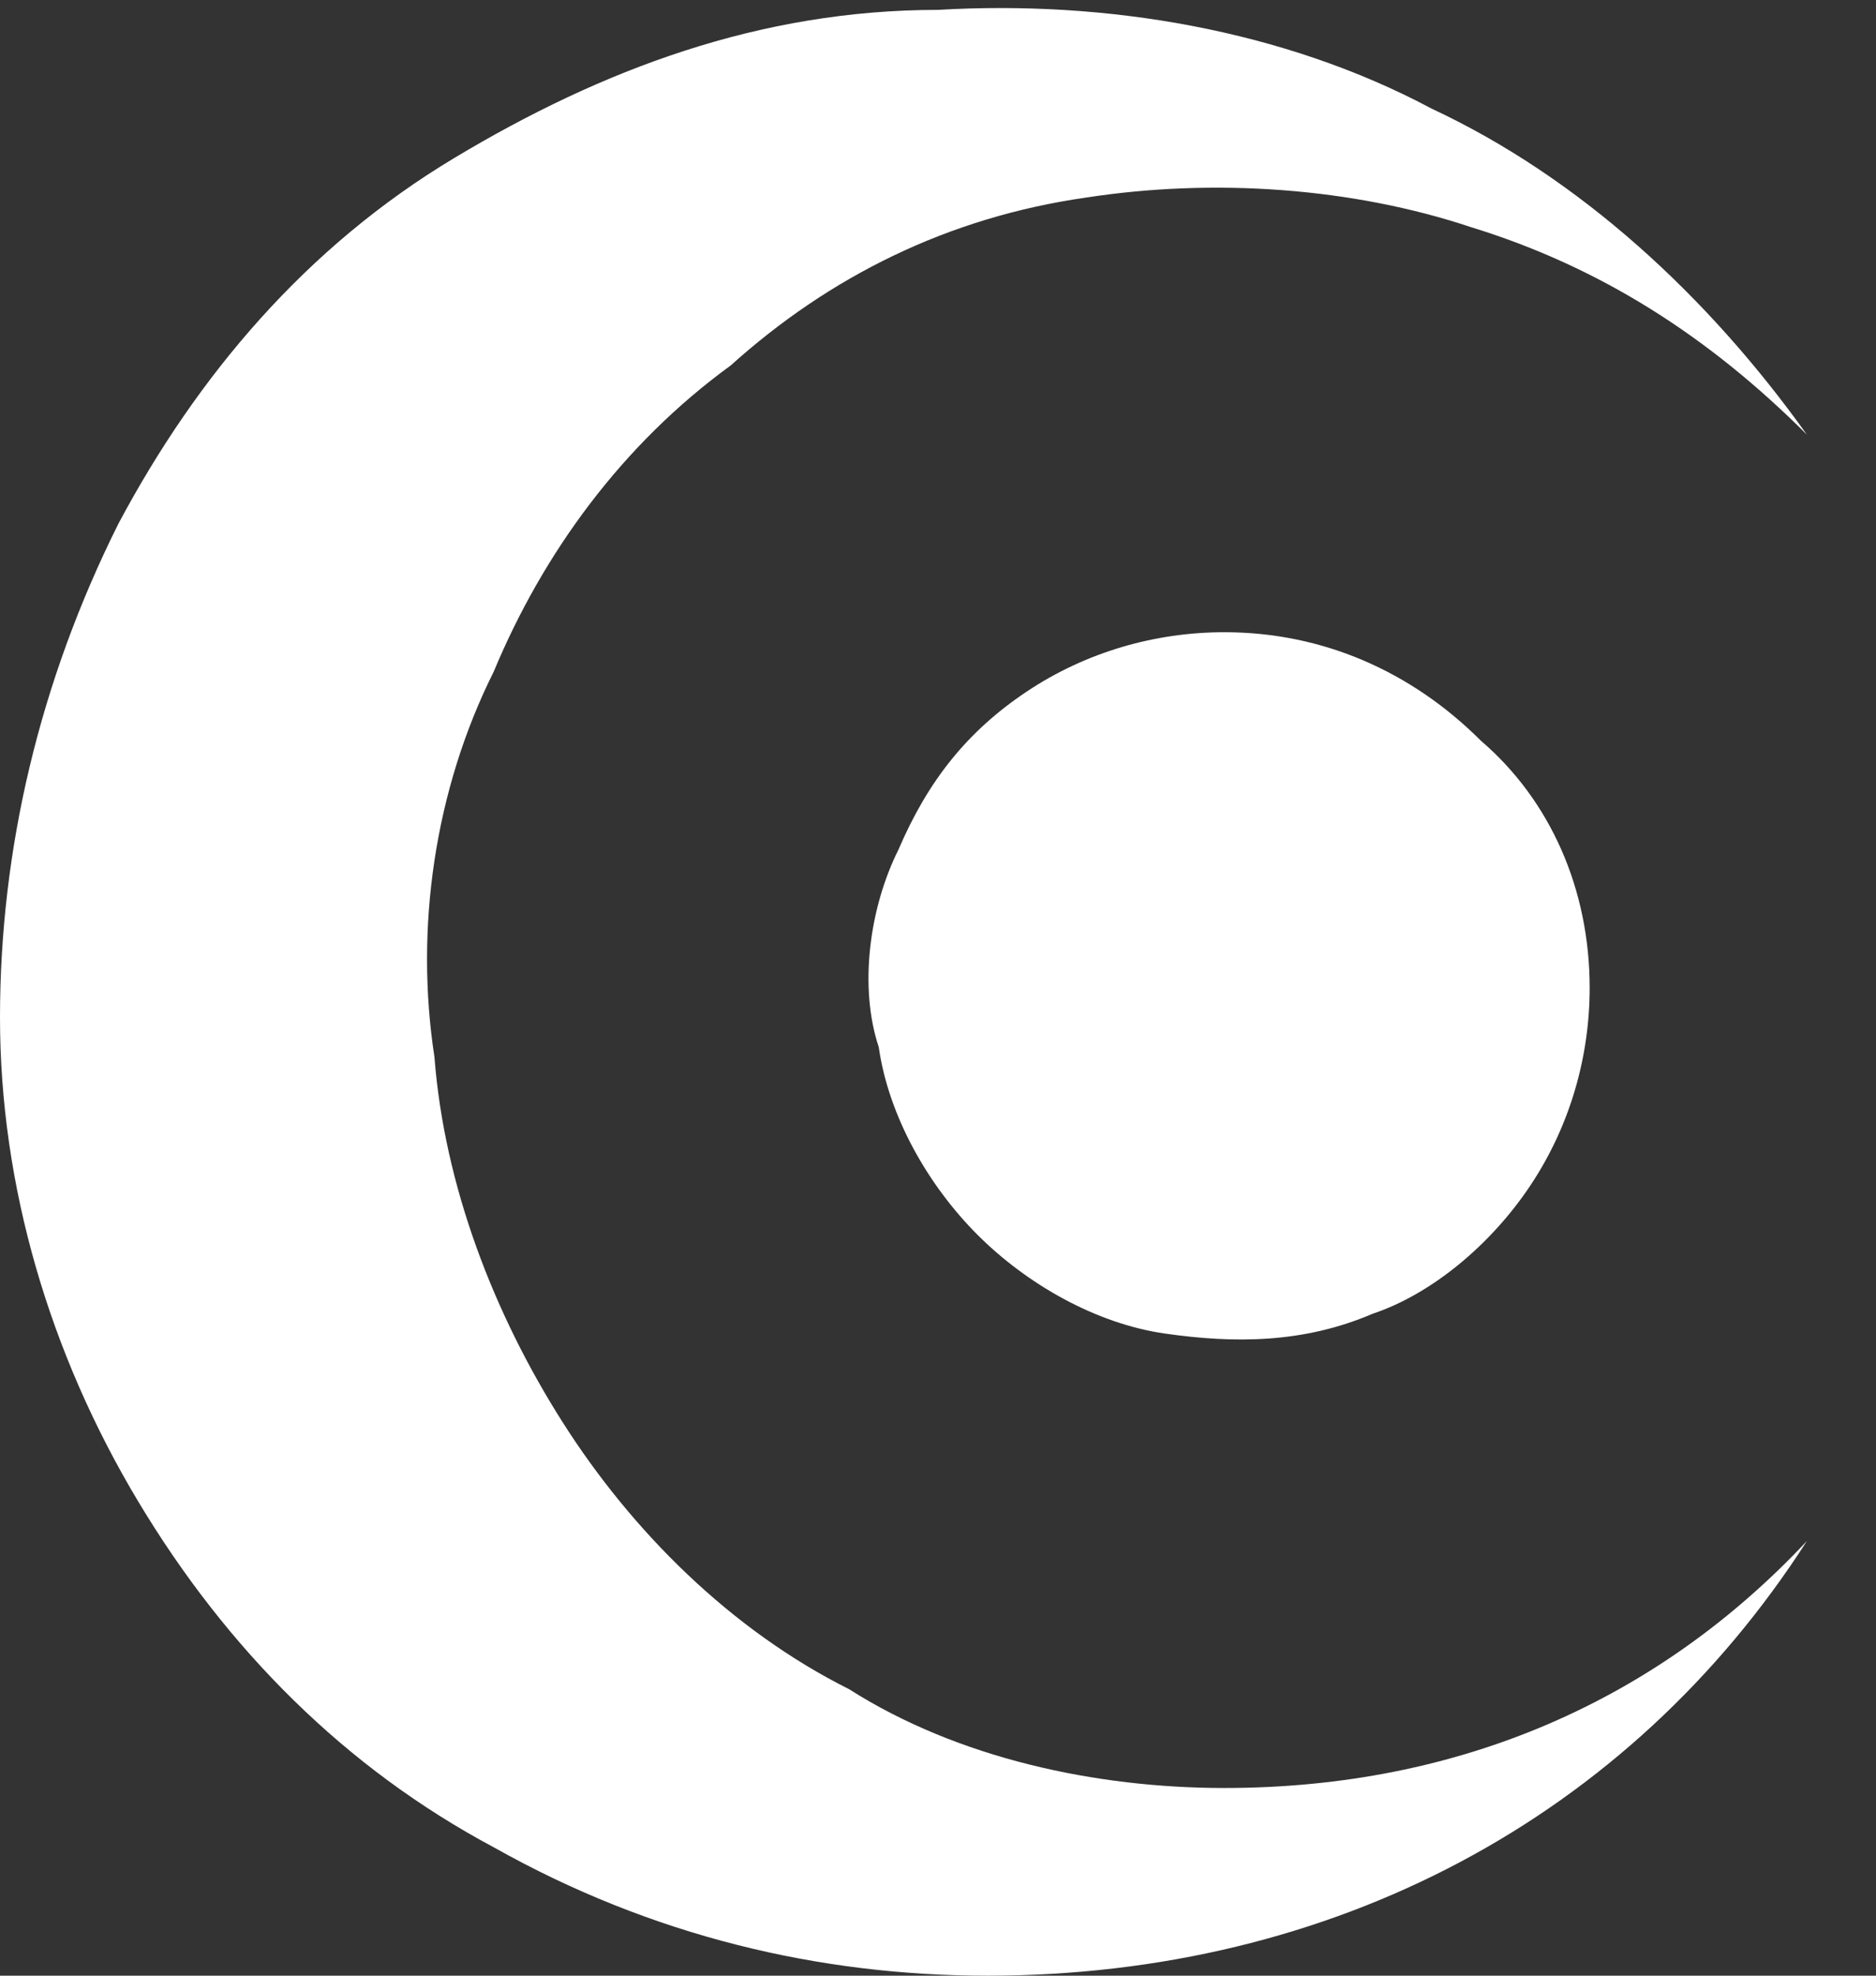
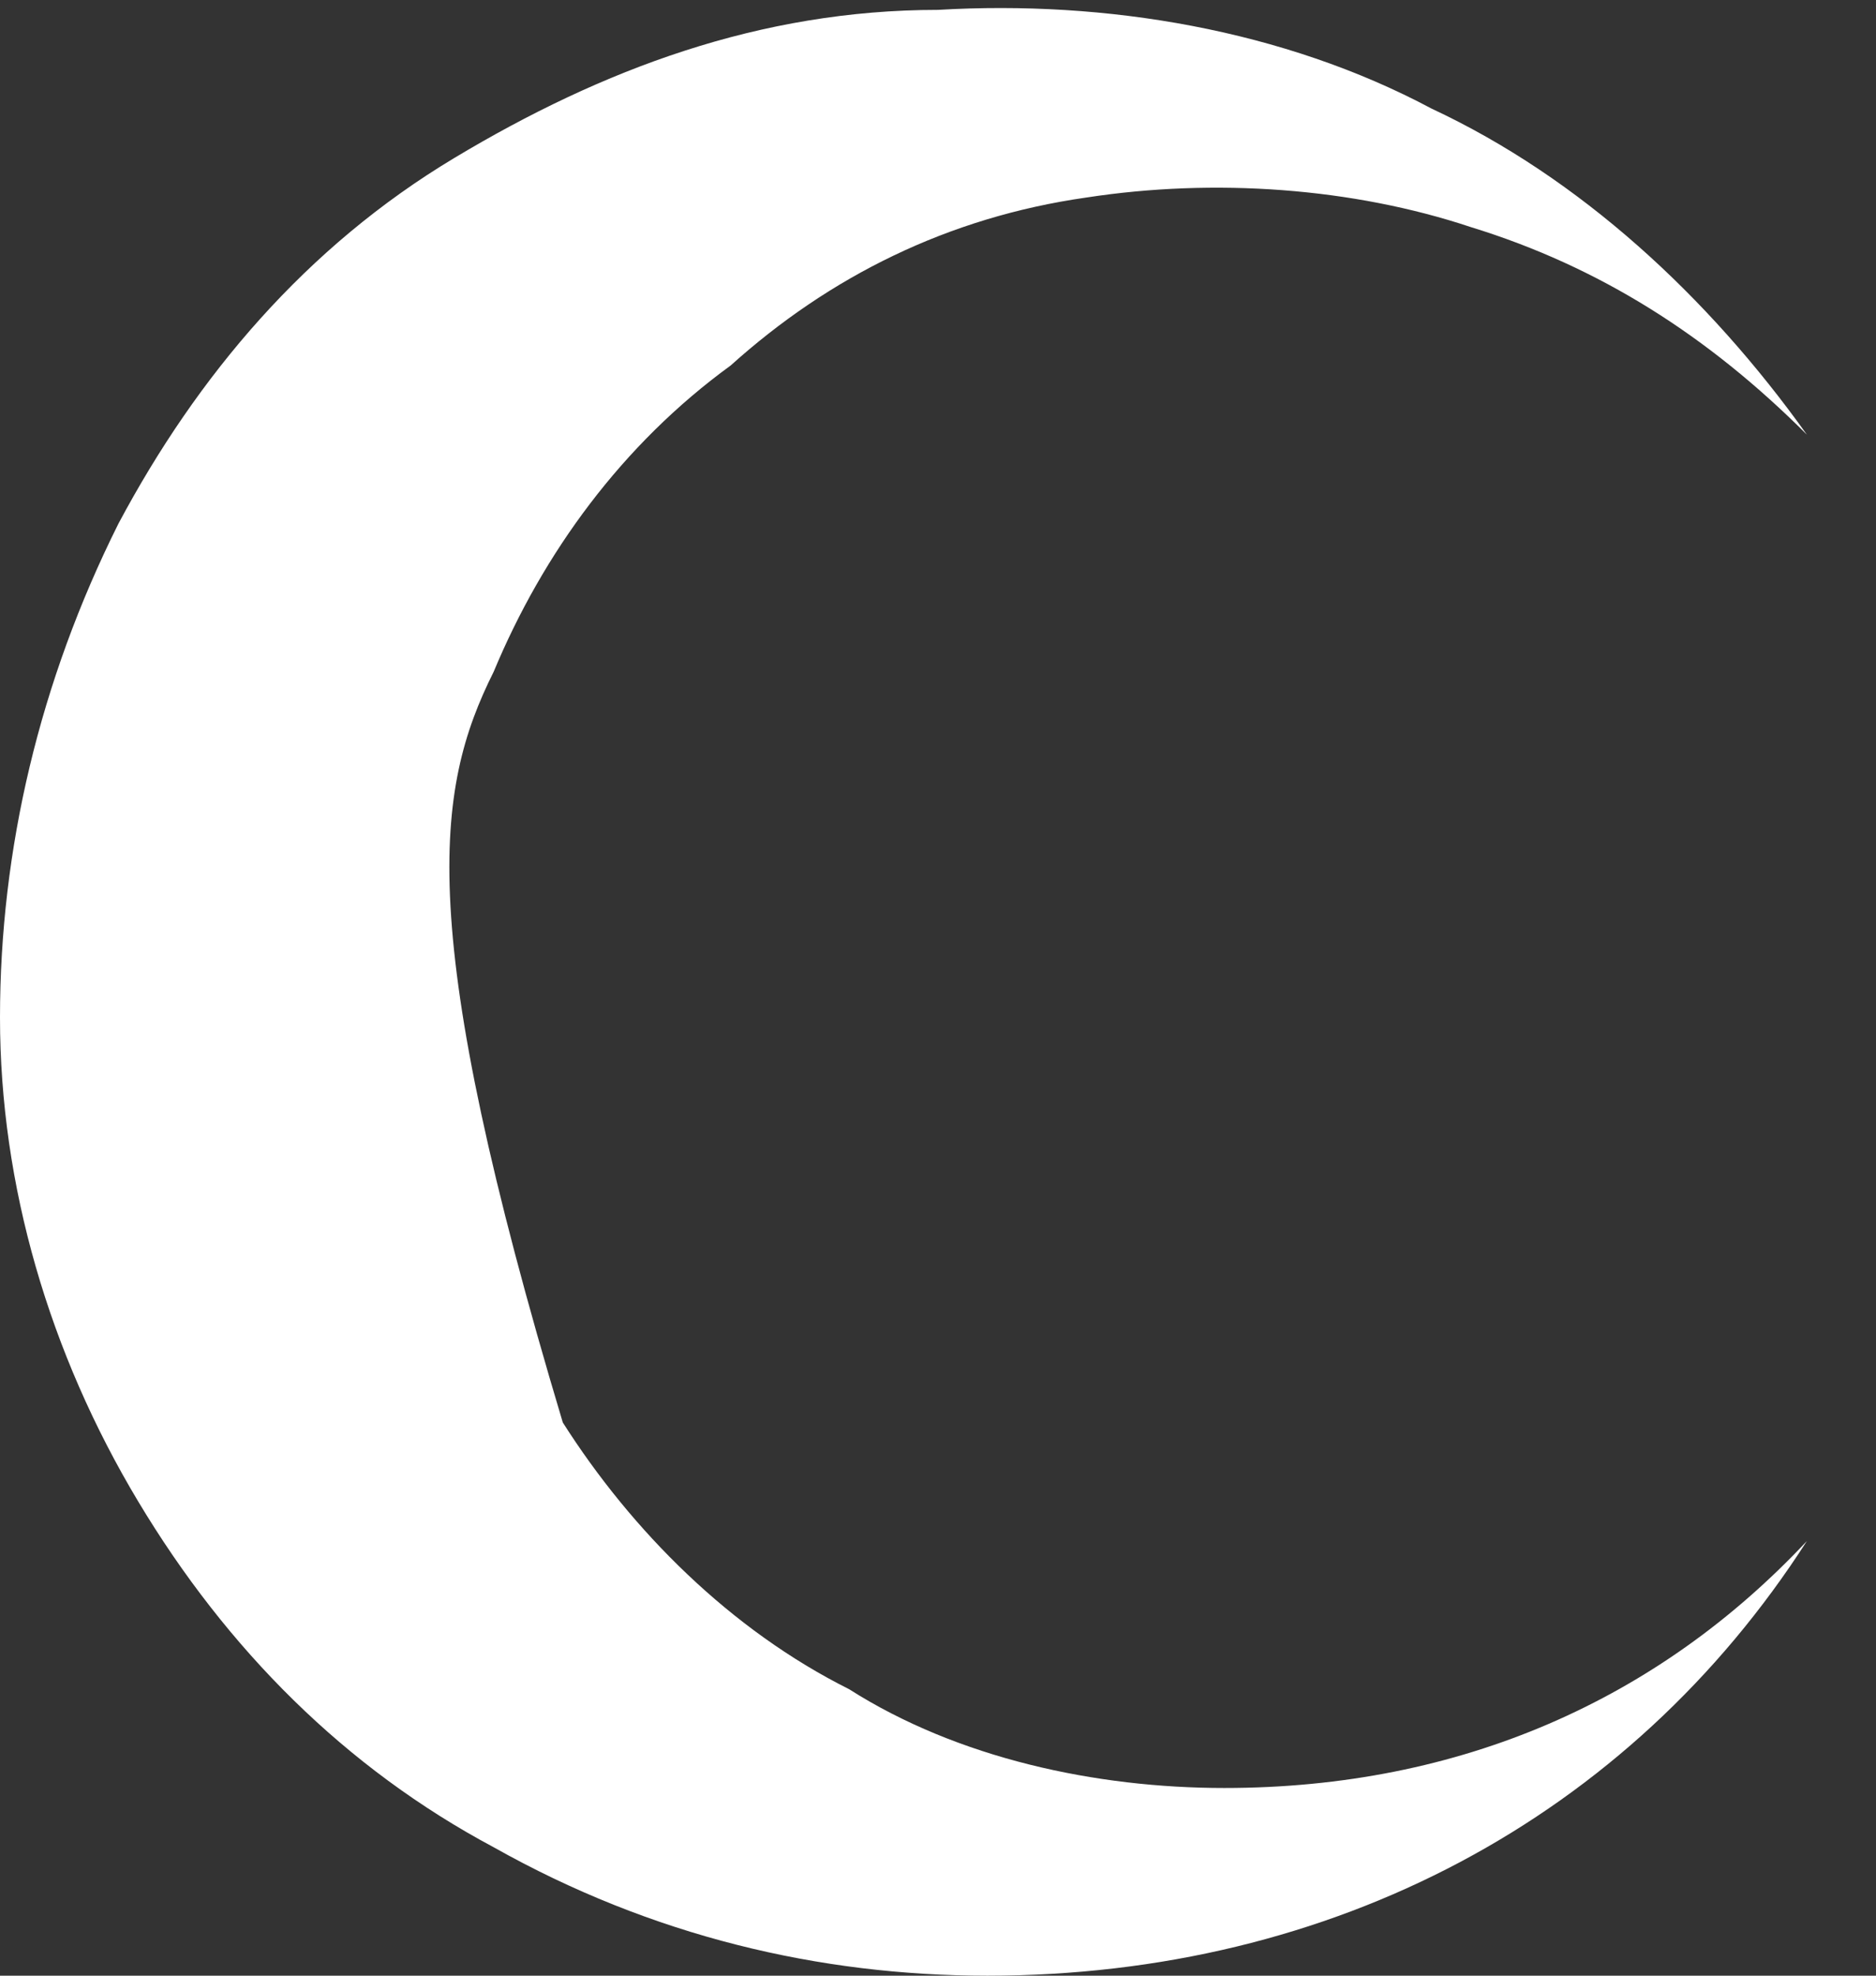
<svg xmlns="http://www.w3.org/2000/svg" version="1.1" id="Layer_1" x="0px" y="0px" viewBox="0 0 19 20" style="enable-background:new 0 0 19 20;" xml:space="preserve">
  <rect x="0" y="0" width="19" height="20" fill="#333333" stroke="none" />
  <style type="text/css">
	.st0{fill:#FFFFFF;}
</style>
-   <path class="st0" d="M16.1,10c0,0.7-0.2,1.4-0.6,2c-0.4,0.6-1,1.1-1.6,1.3c-0.7,0.3-1.4,0.3-2.1,0.2c-0.7-0.1-1.4-0.5-1.9-1  s-0.9-1.2-1-1.9c-0.2-0.6-0.1-1.4,0.2-2C9.4,7.9,9.8,7.4,10.4,7s1.3-0.6,2-0.6c1,0,1.9,0.4,2.6,1.1C15.7,8.1,16.1,9,16.1,10L16.1,10  z" />
-   <path class="st0" d="M12.4,18.1c-1.3,0-2.7-0.3-3.8-1c-1.2-0.6-2.2-1.6-2.9-2.7S4.5,12,4.4,10.7C4.2,9.4,4.4,8,5,6.8  c0.5-1.2,1.3-2.3,2.4-3.1C8.4,2.8,9.6,2.2,11,2c1.3-0.2,2.7-0.1,3.9,0.3c1.3,0.4,2.4,1.1,3.4,2.1c-1-1.4-2.3-2.6-3.8-3.3  c-1.5-0.8-3.3-1.1-5-1c-1.8,0-3.4,0.6-4.9,1.5S2,3.8,1.2,5.3C0.4,6.9,0,8.6,0,10.3s0.5,3.4,1.4,4.9s2.1,2.7,3.6,3.5  c1.6,0.9,3.3,1.3,5,1.3c3.5,0,6.5-1.6,8.3-4.4C16.8,17.2,14.8,18.1,12.4,18.1z" />
+   <path class="st0" d="M12.4,18.1c-1.3,0-2.7-0.3-3.8-1c-1.2-0.6-2.2-1.6-2.9-2.7C4.2,9.4,4.4,8,5,6.8  c0.5-1.2,1.3-2.3,2.4-3.1C8.4,2.8,9.6,2.2,11,2c1.3-0.2,2.7-0.1,3.9,0.3c1.3,0.4,2.4,1.1,3.4,2.1c-1-1.4-2.3-2.6-3.8-3.3  c-1.5-0.8-3.3-1.1-5-1c-1.8,0-3.4,0.6-4.9,1.5S2,3.8,1.2,5.3C0.4,6.9,0,8.6,0,10.3s0.5,3.4,1.4,4.9s2.1,2.7,3.6,3.5  c1.6,0.9,3.3,1.3,5,1.3c3.5,0,6.5-1.6,8.3-4.4C16.8,17.2,14.8,18.1,12.4,18.1z" />
</svg>